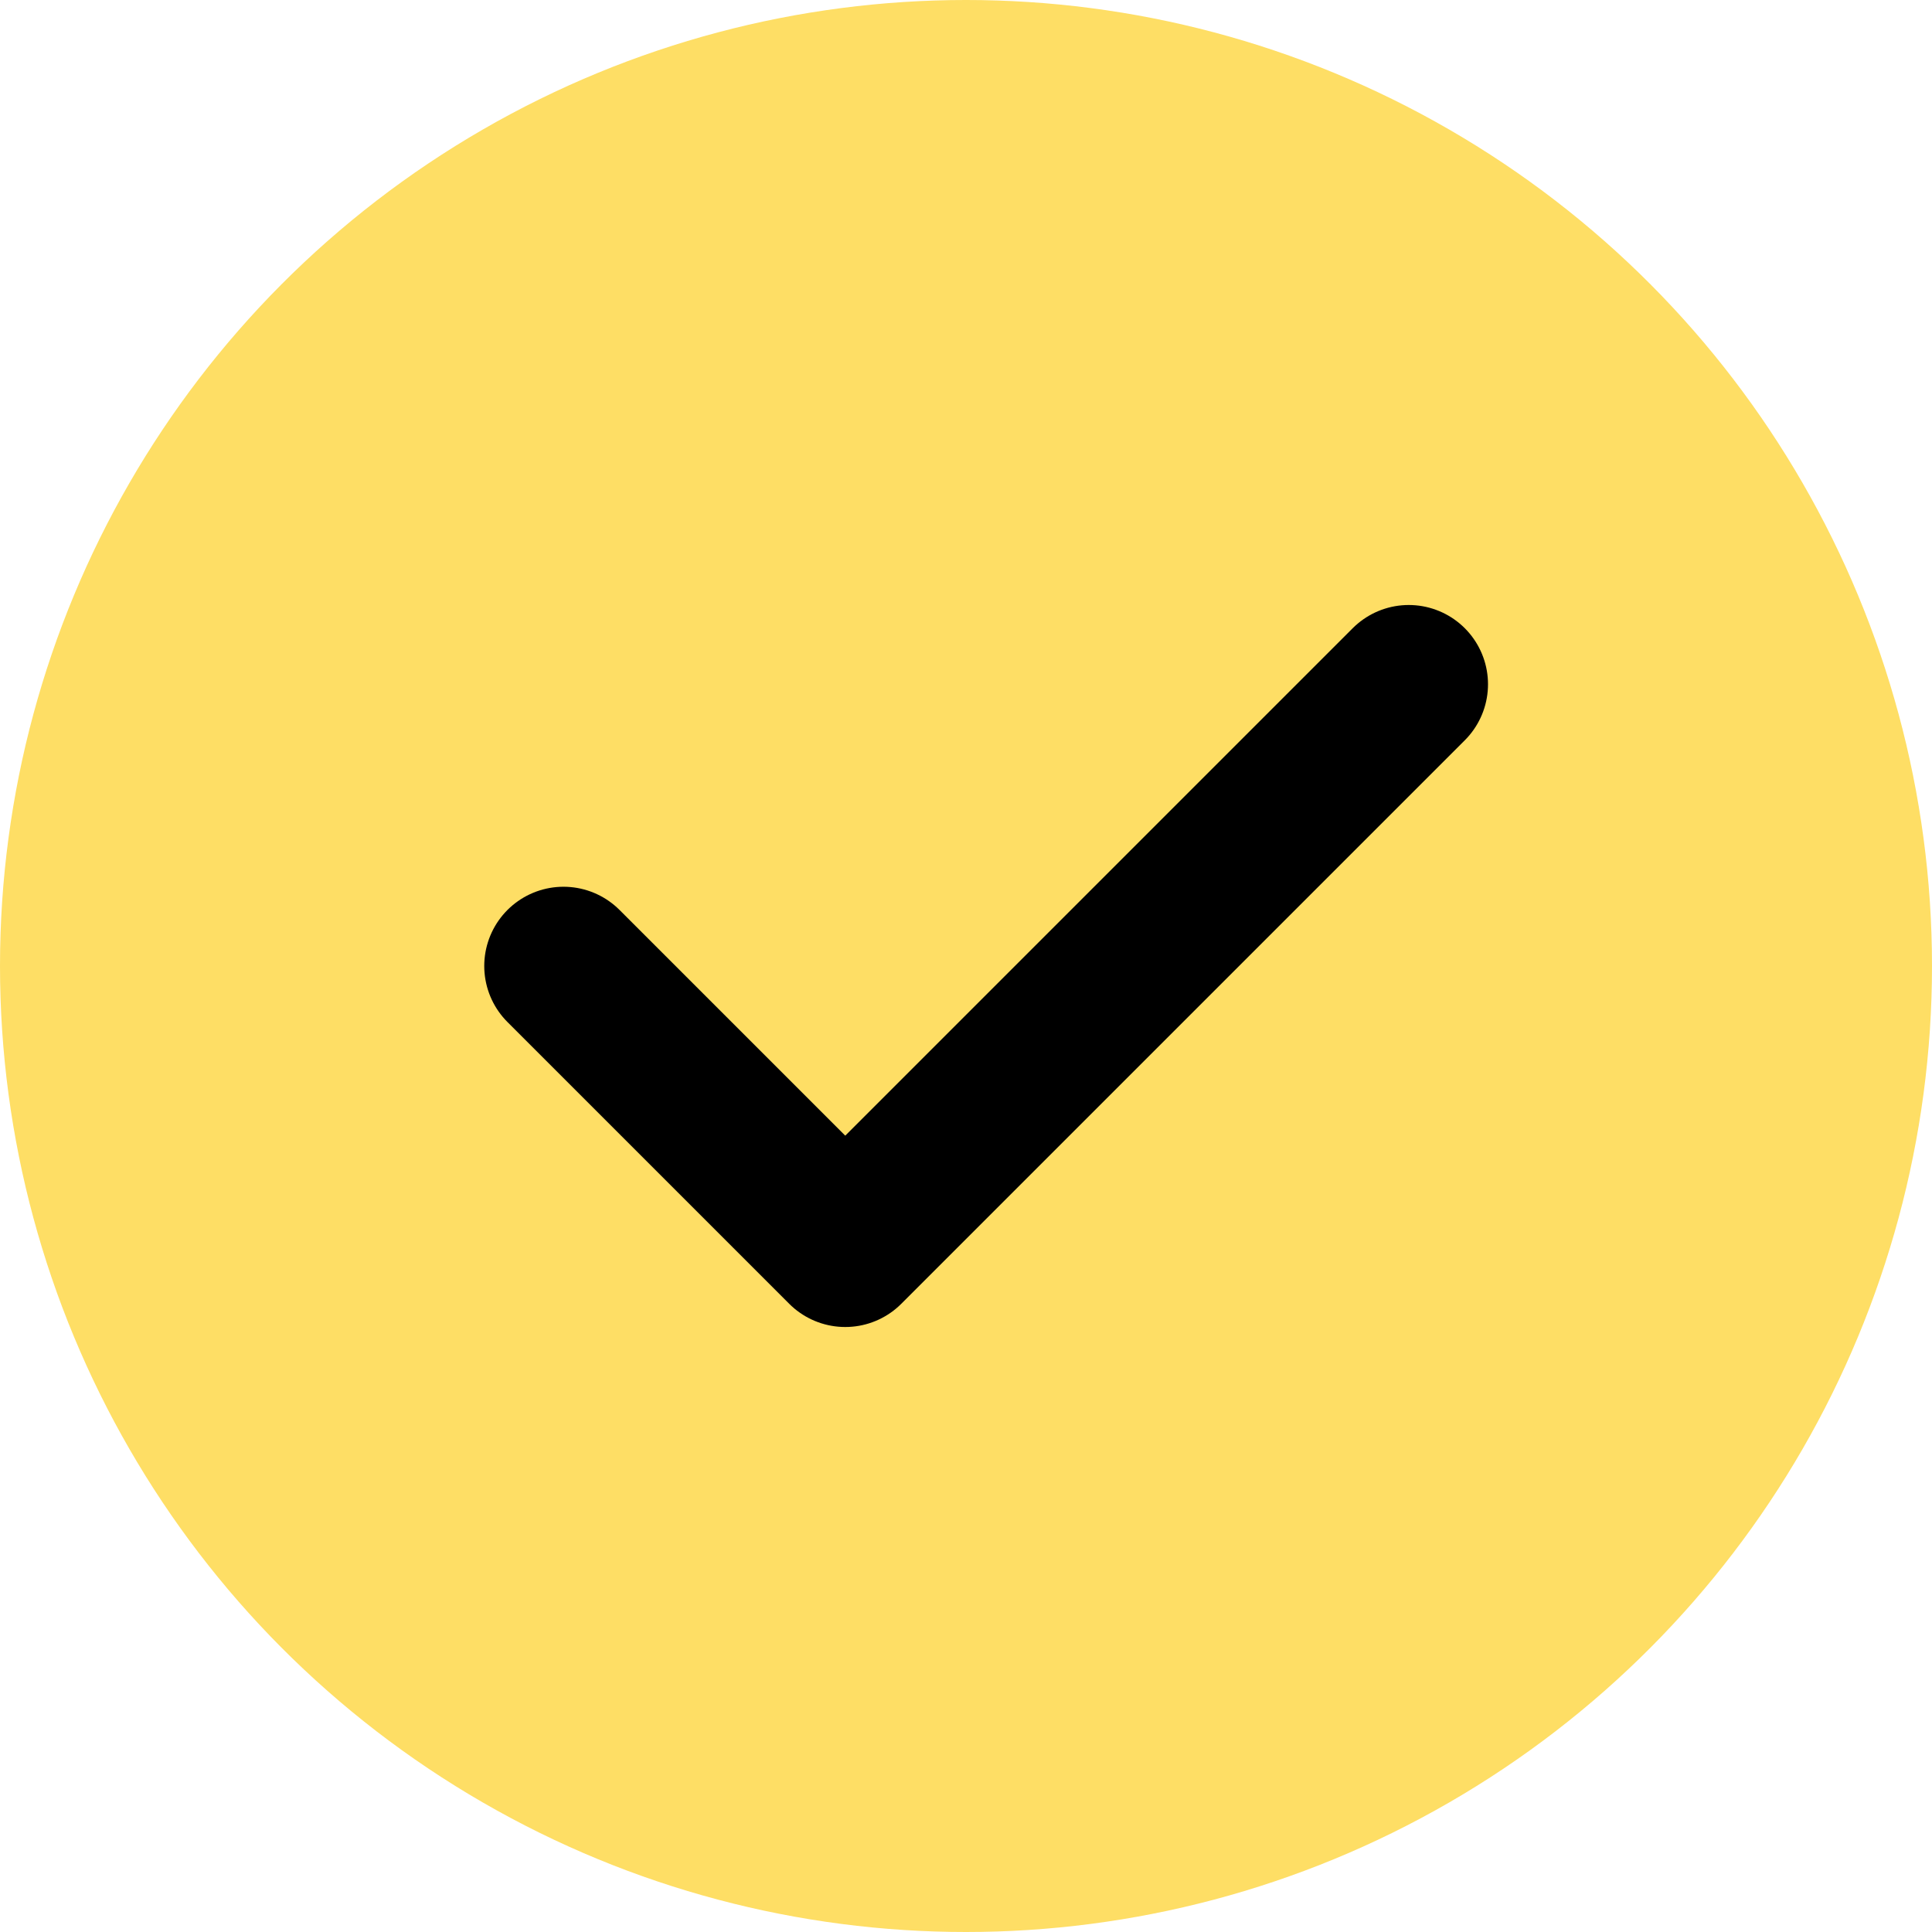
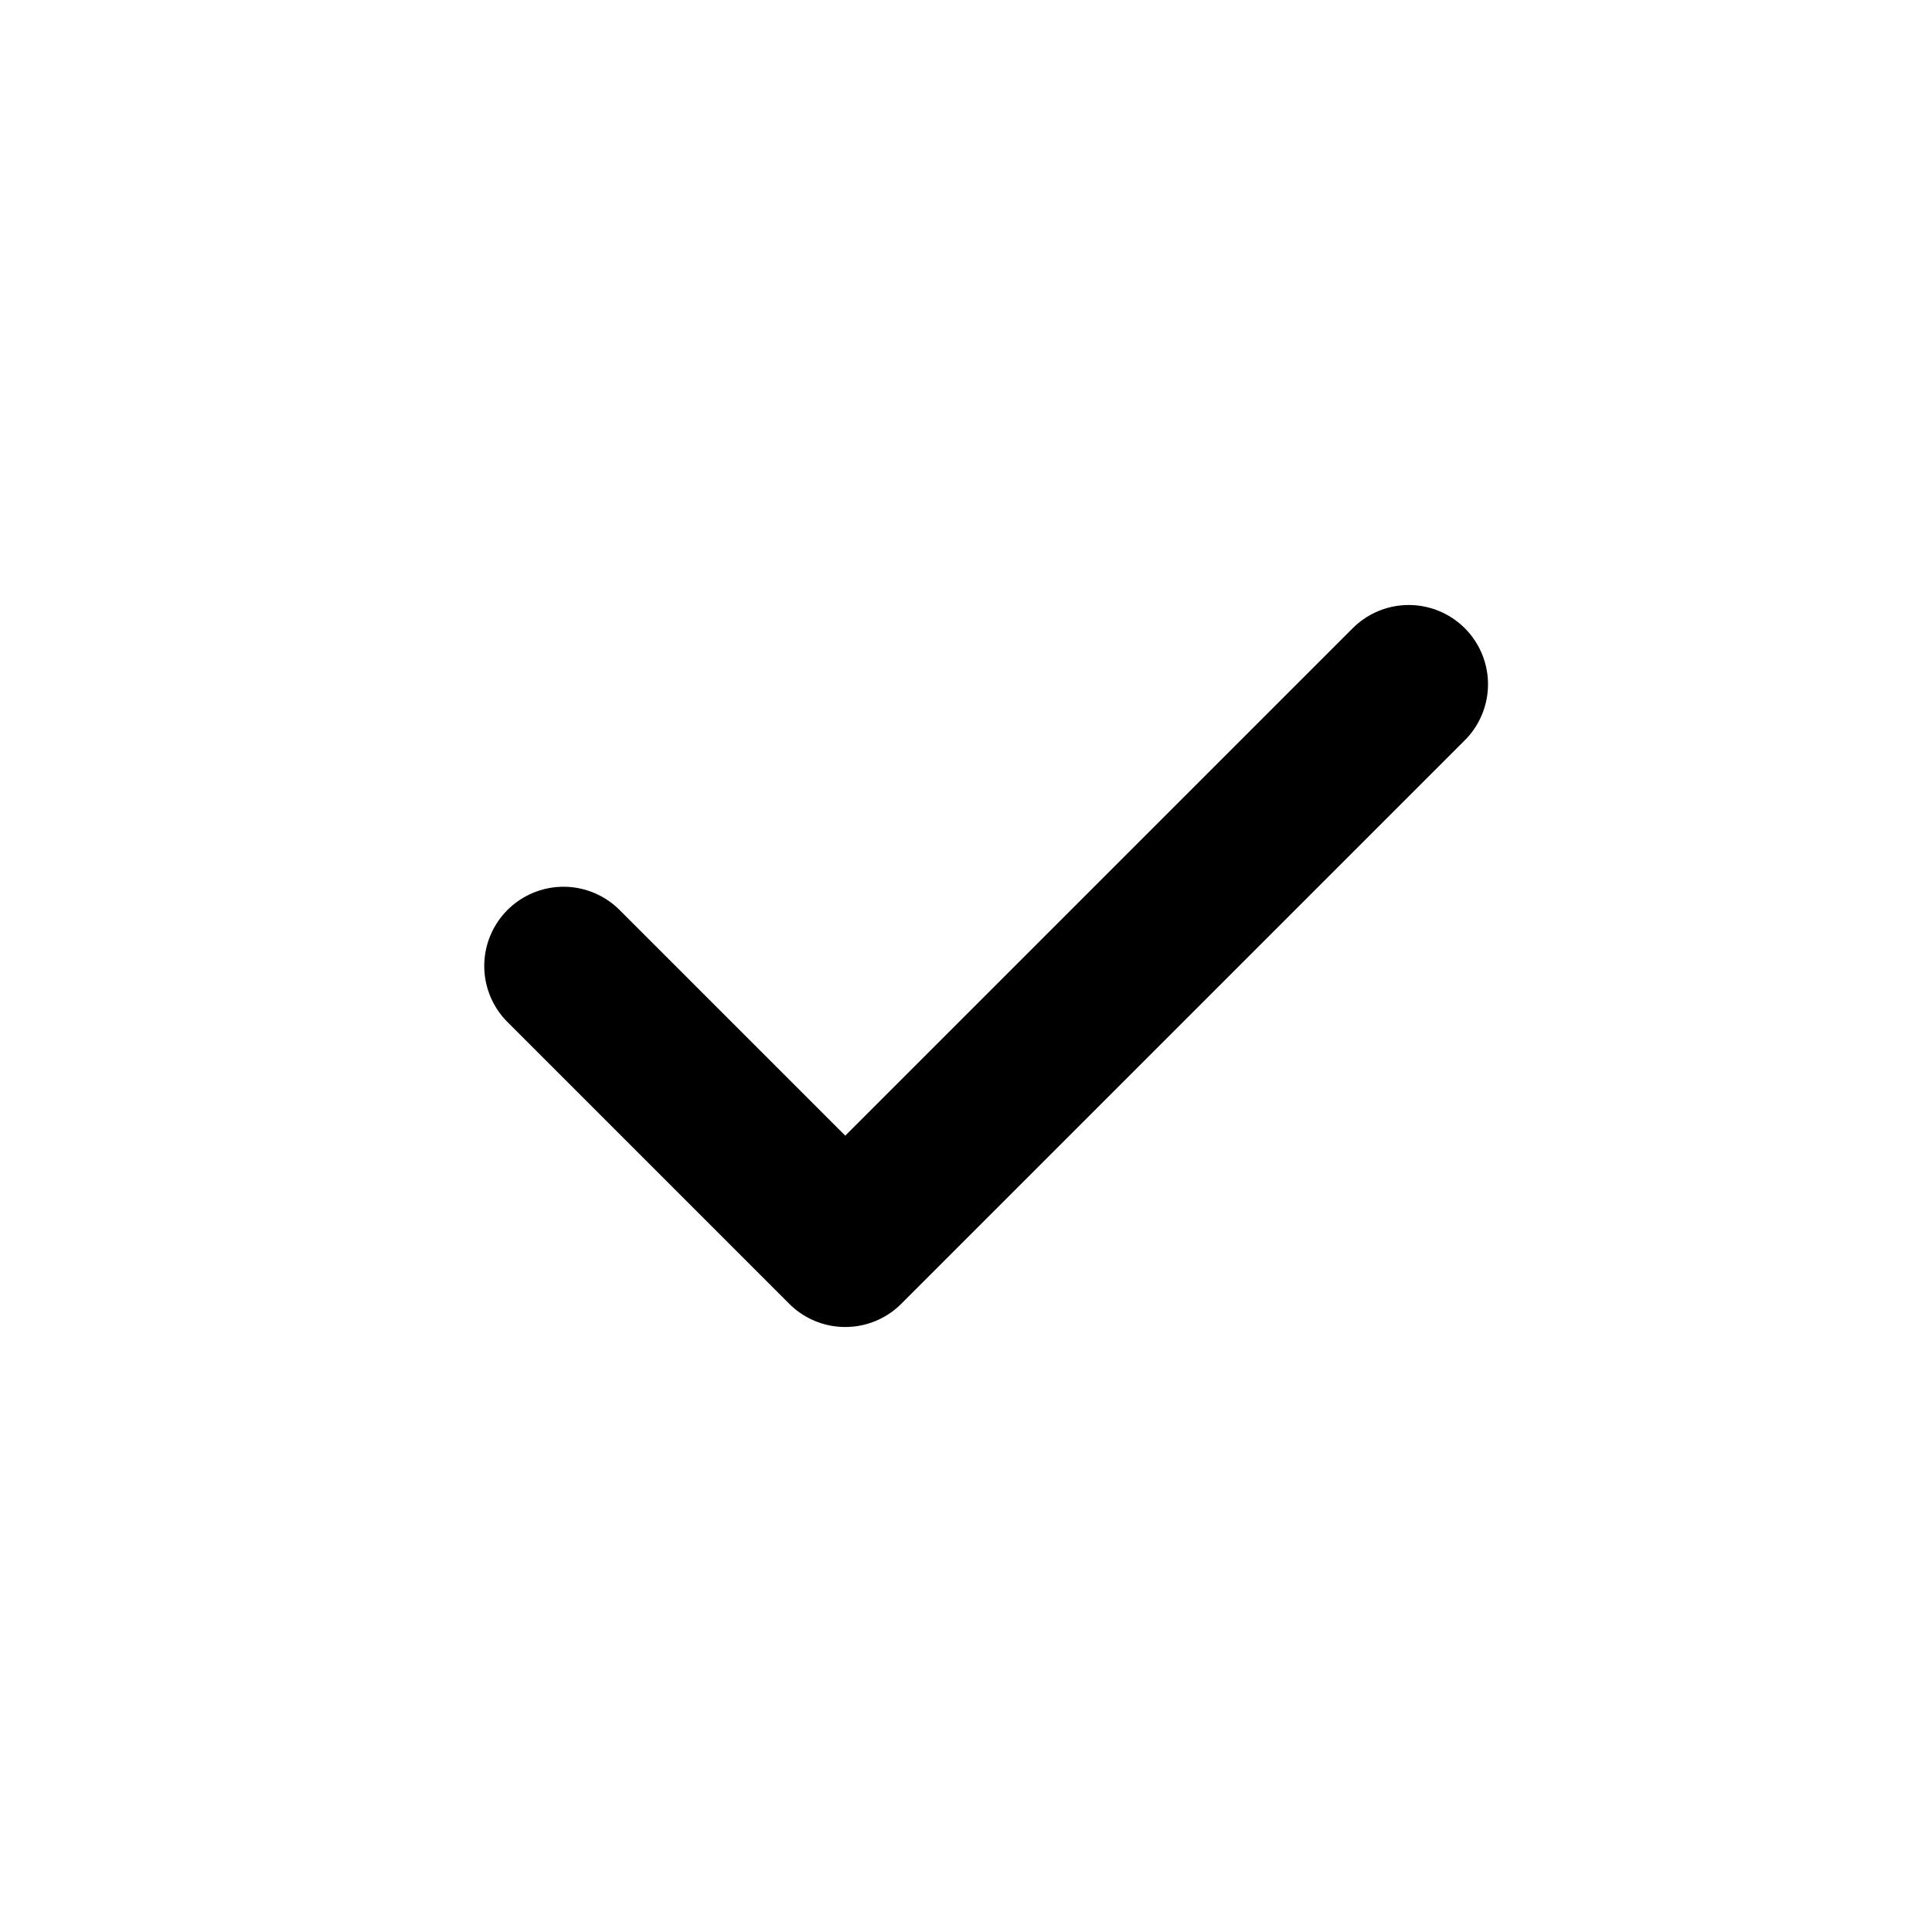
<svg xmlns="http://www.w3.org/2000/svg" width="24" height="24" viewBox="0 0 24 24" fill="none">
-   <circle cx="12" cy="12" r="12" fill="#FEDE65" />
  <g clip-path="url(#clip0_1308_5522)">
    <path d="M17.5 8.5L10.5 15.5L7 12" stroke="black" stroke-width="1.969" stroke-linecap="round" stroke-linejoin="round" />
  </g>
  <defs>
    <clipPath id="clip0_1308_5522">
      <rect width="16" height="16" fill="white" transform="translate(4 4)" />
    </clipPath>
  </defs>
</svg>